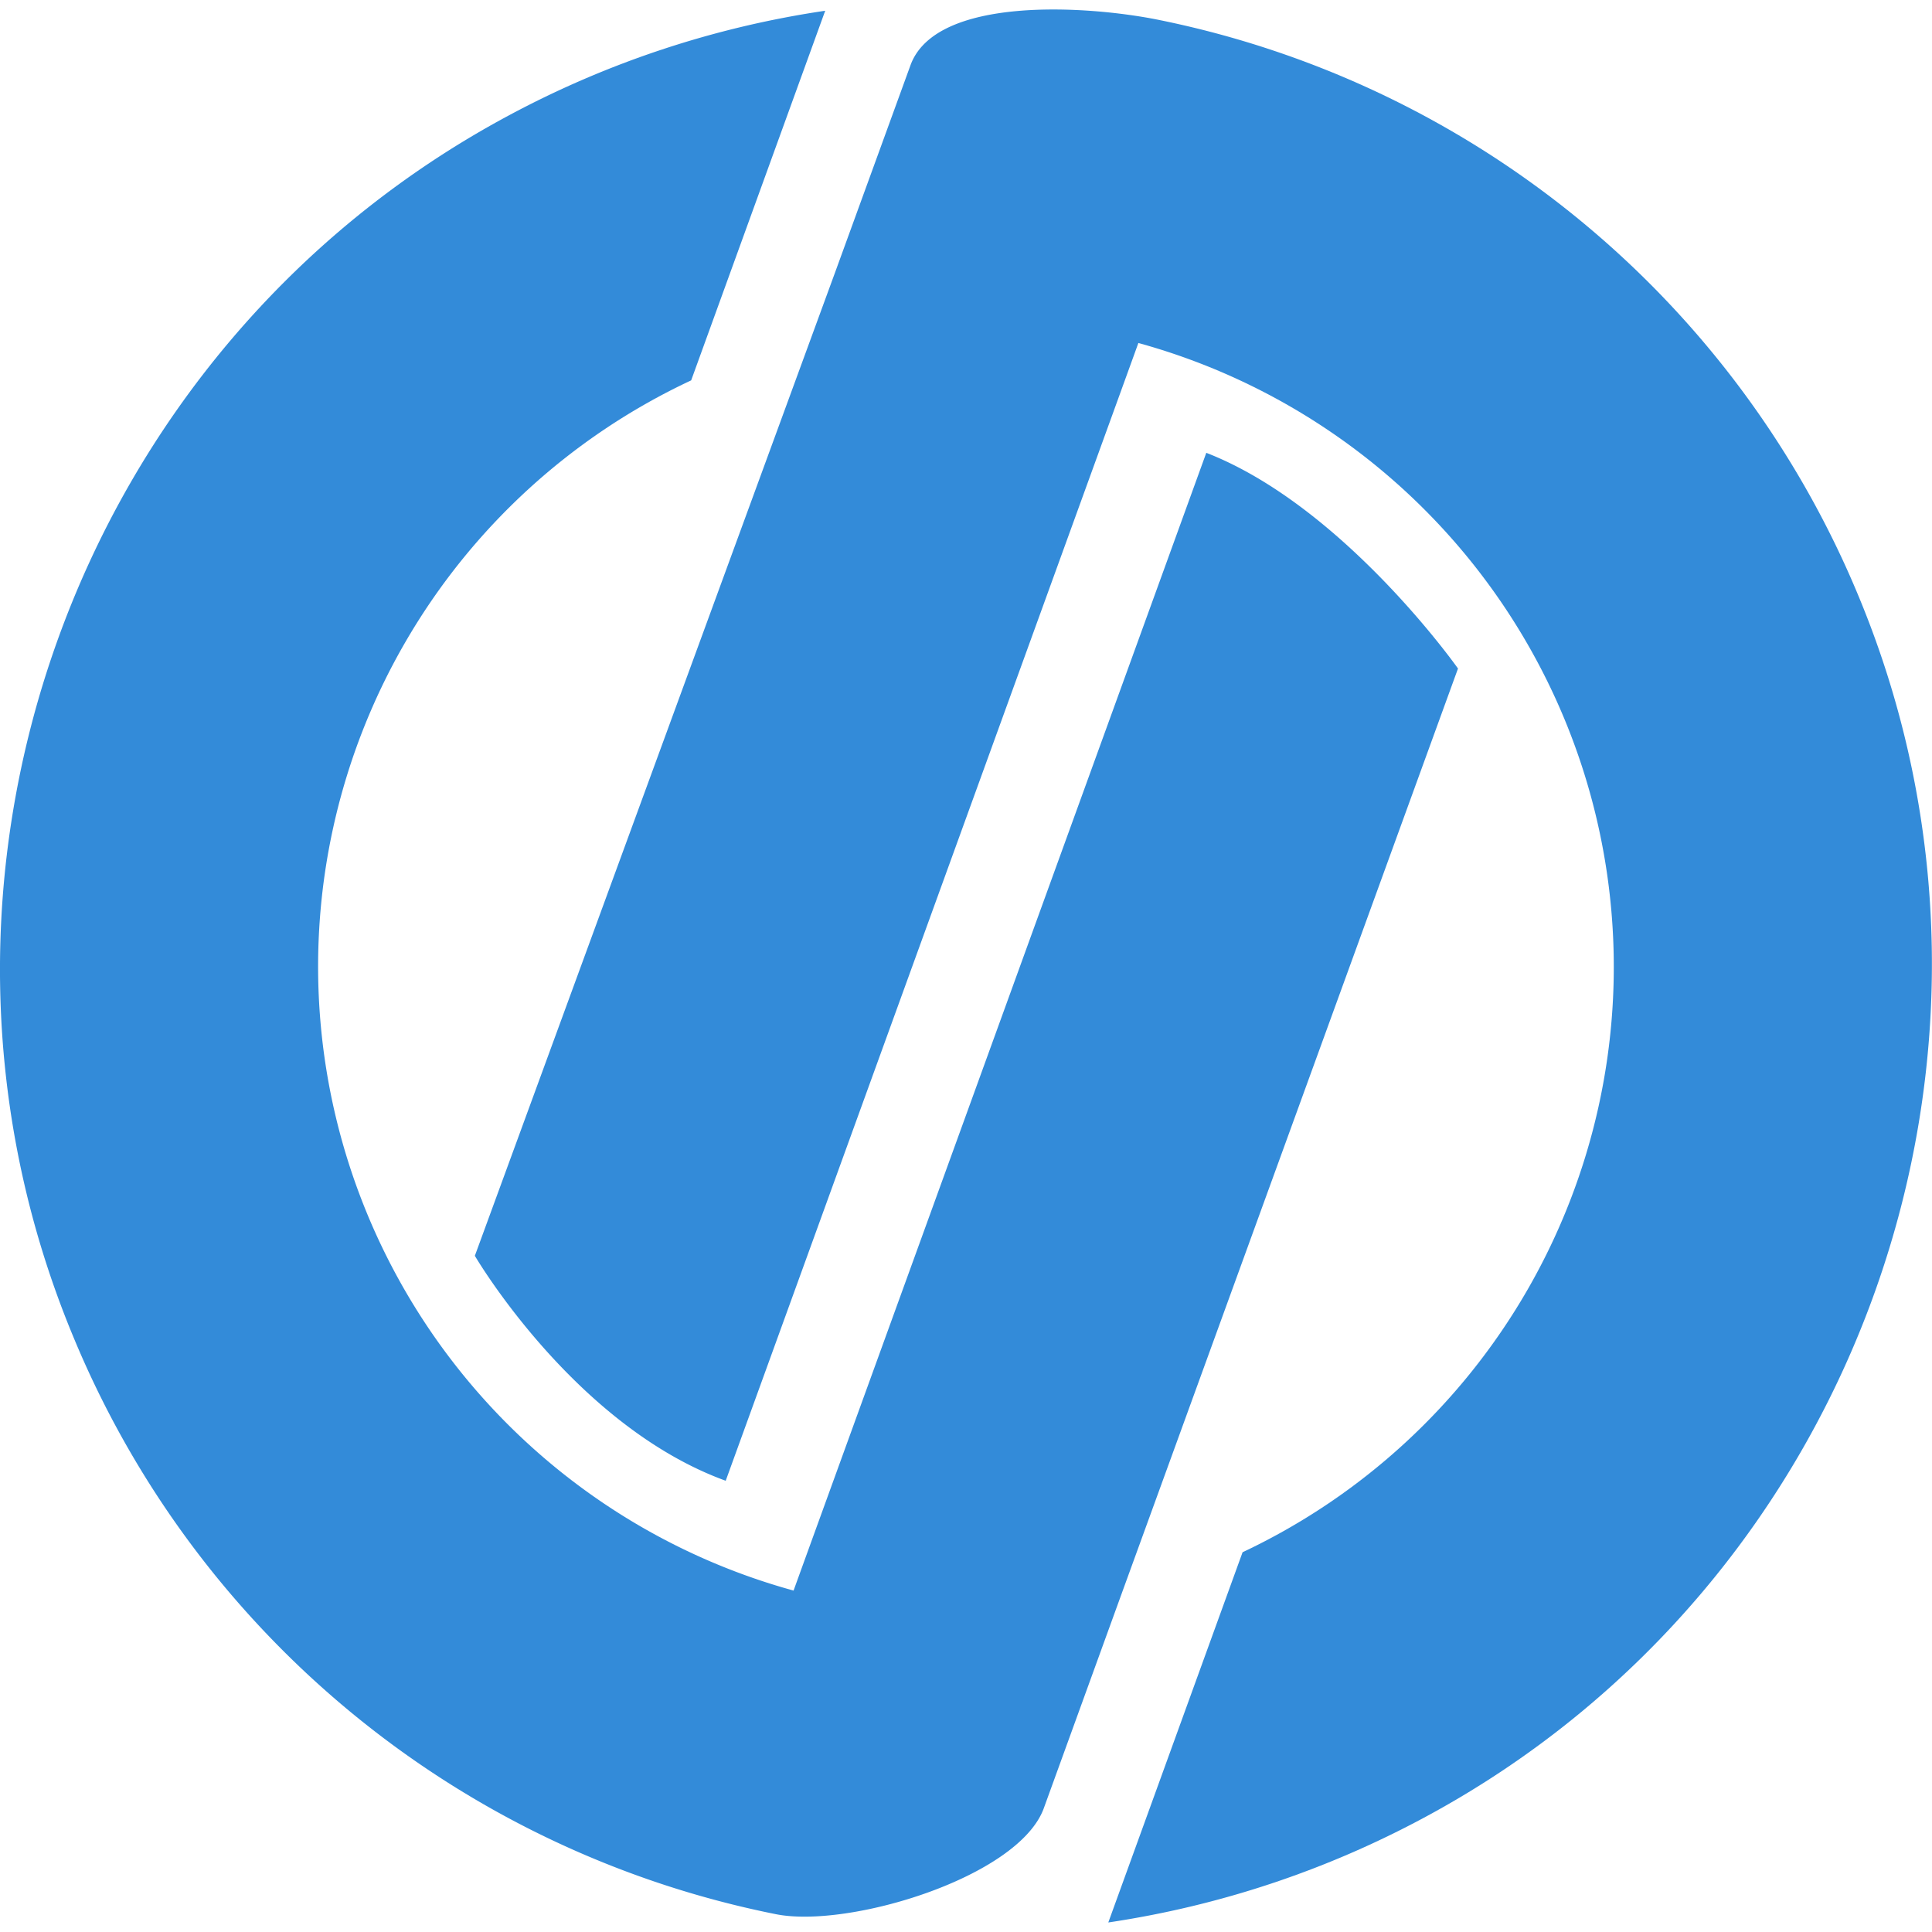
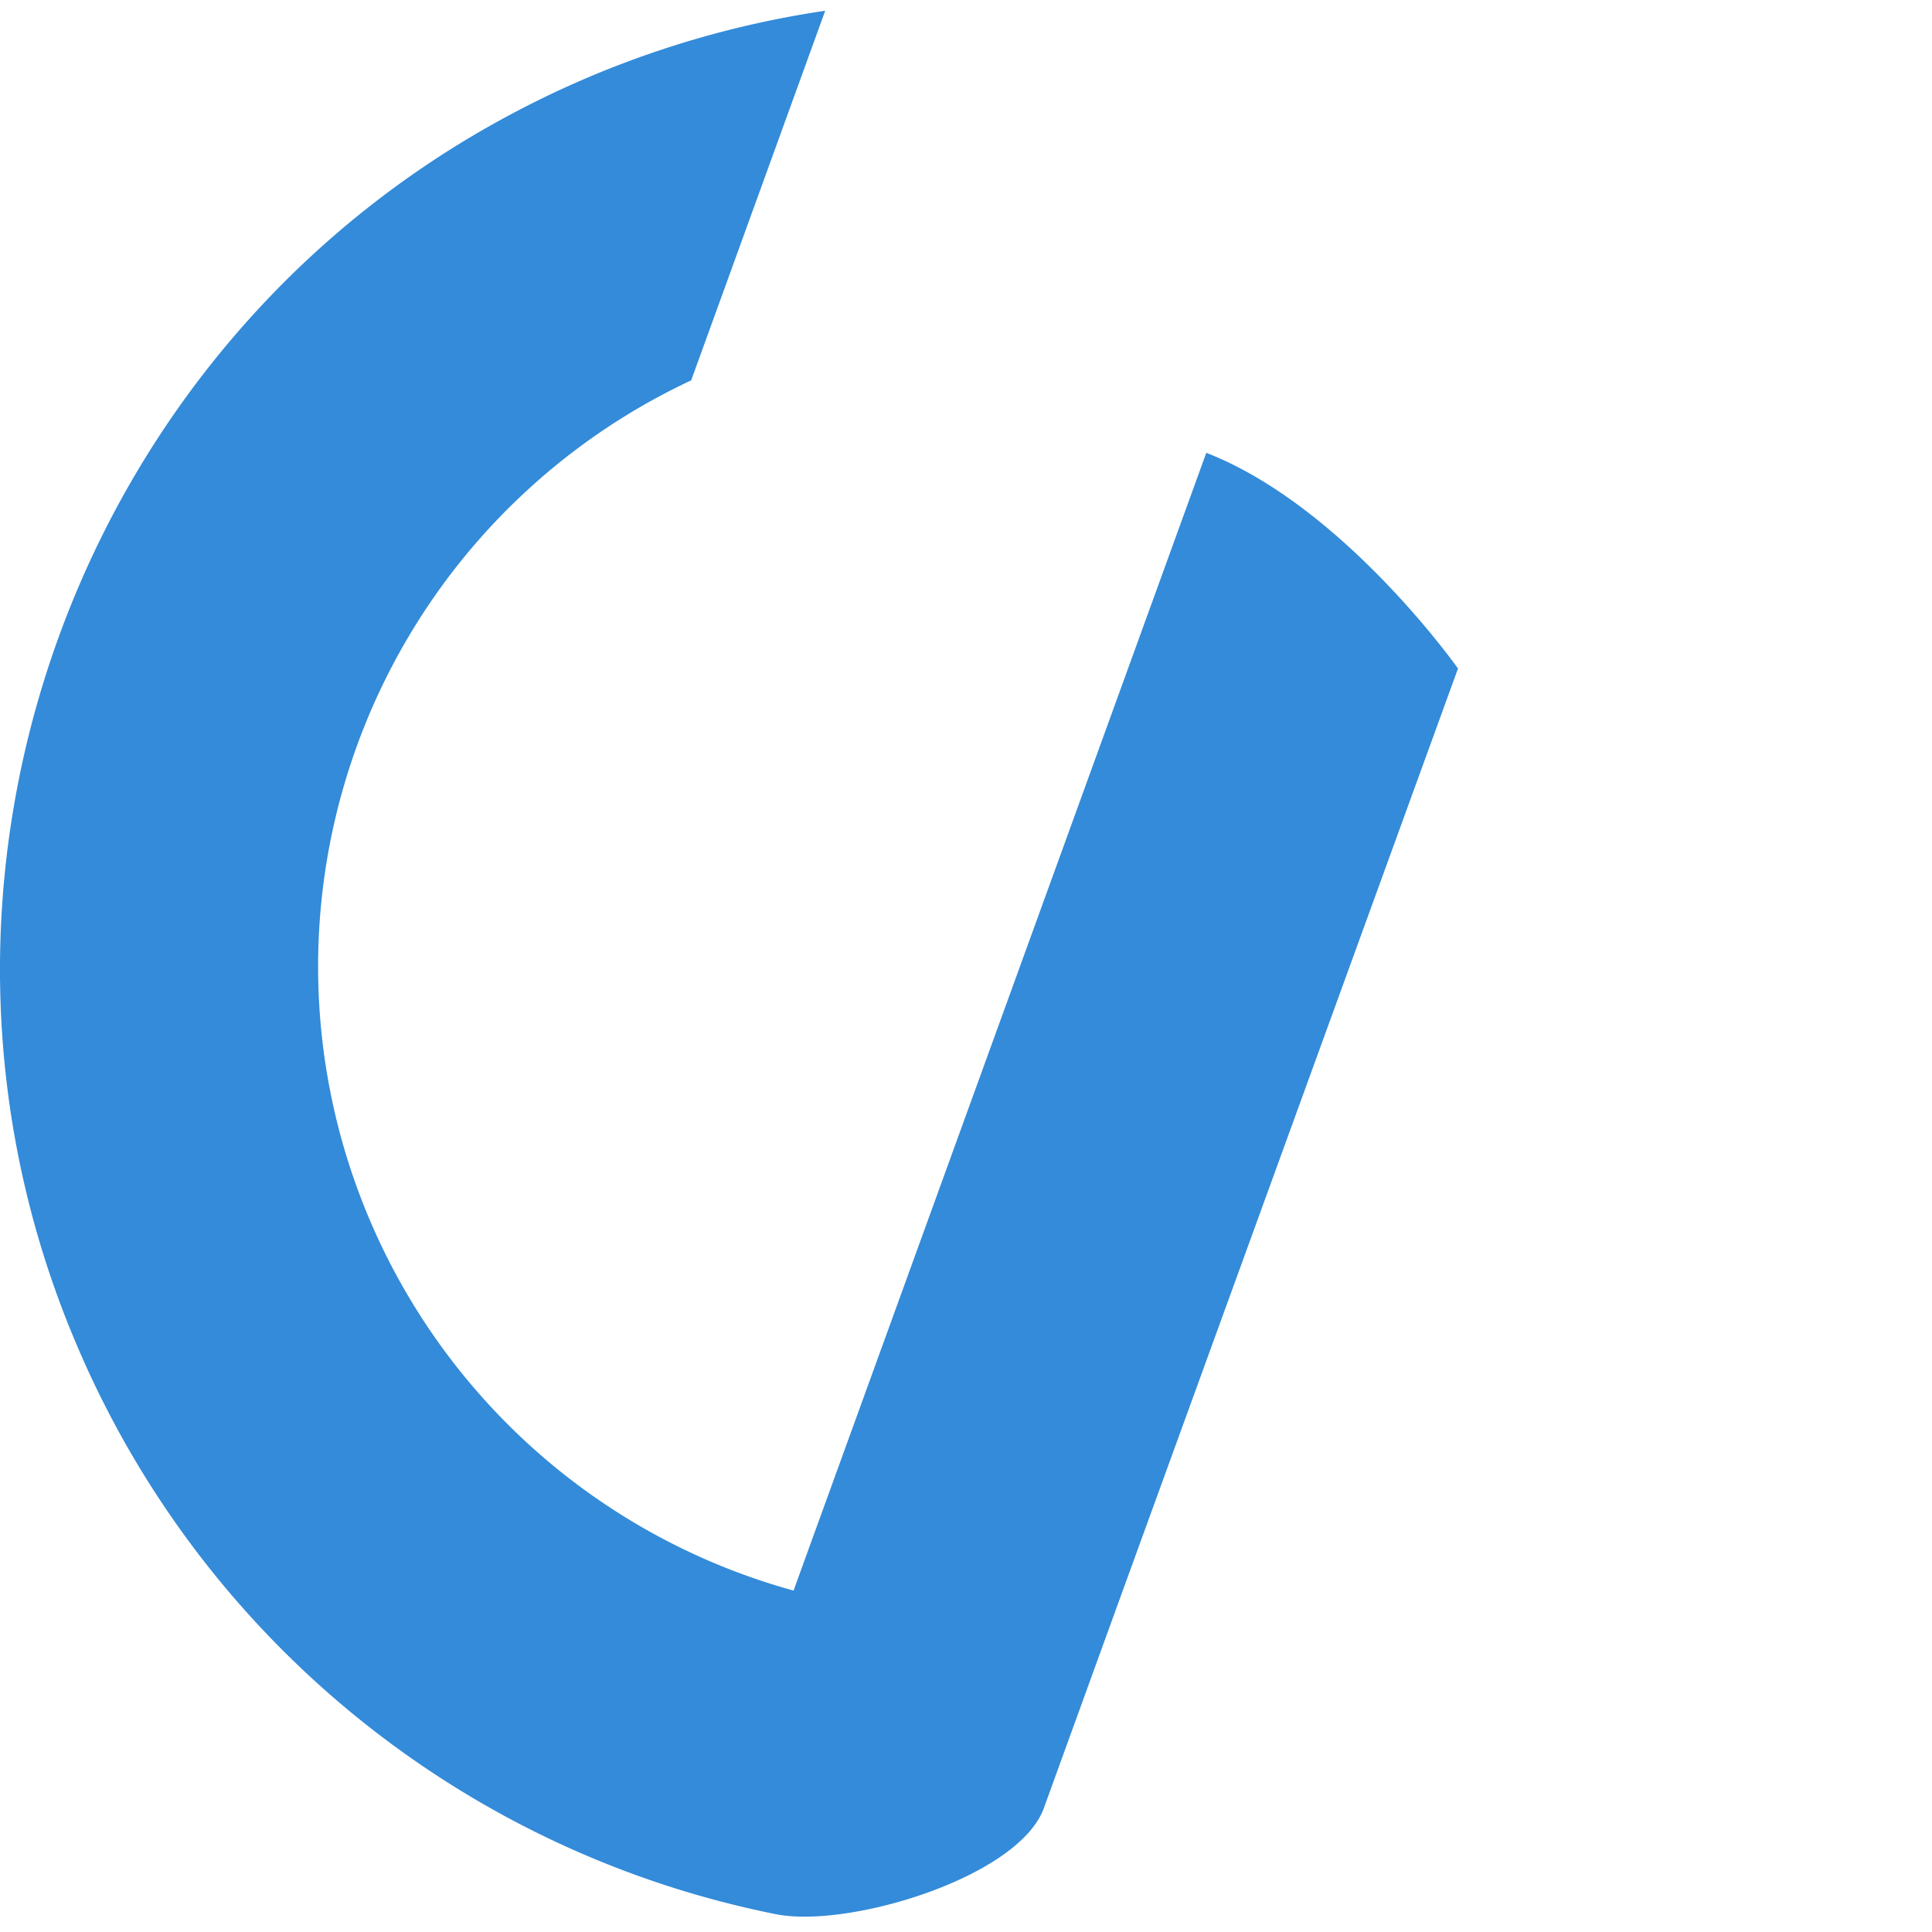
<svg xmlns="http://www.w3.org/2000/svg" width="320" height="320" viewBox="0 0 320 320" xml:space="preserve">
  <g>
-     <path fill="#338bd9" d="M192,3.31c-12-2.45-37-4-41.19,7.48L138.36,45,78.65,208s16.45,28.15,41.55,37.26l65.29-180,3.06-8.45A107.18,107.18,0,0,1,205.81,257.1l-22.24,61.32a160.12,160.12,0,0,0,52.56-17.5c71.79-38.7,103-126.63,71.78-202A159.8,159.8,0,0,0,192,3.31Z" />
    <path fill="#338bd9" d="M199.8,75,134.5,255l-3.06,8.45A107.19,107.19,0,0,1,114.48,63l22.2-61.22A160.21,160.21,0,0,0,84.16,19.18C12.17,57.8-19.22,145.87,12.1,221.31a159.82,159.82,0,0,0,116.41,95.74c12,2.41,40.22-6.1,44.38-17.56l12.45-34.32,56.15-154.44S222.55,83.85,199.8,75Z" />
  </g>
</svg>